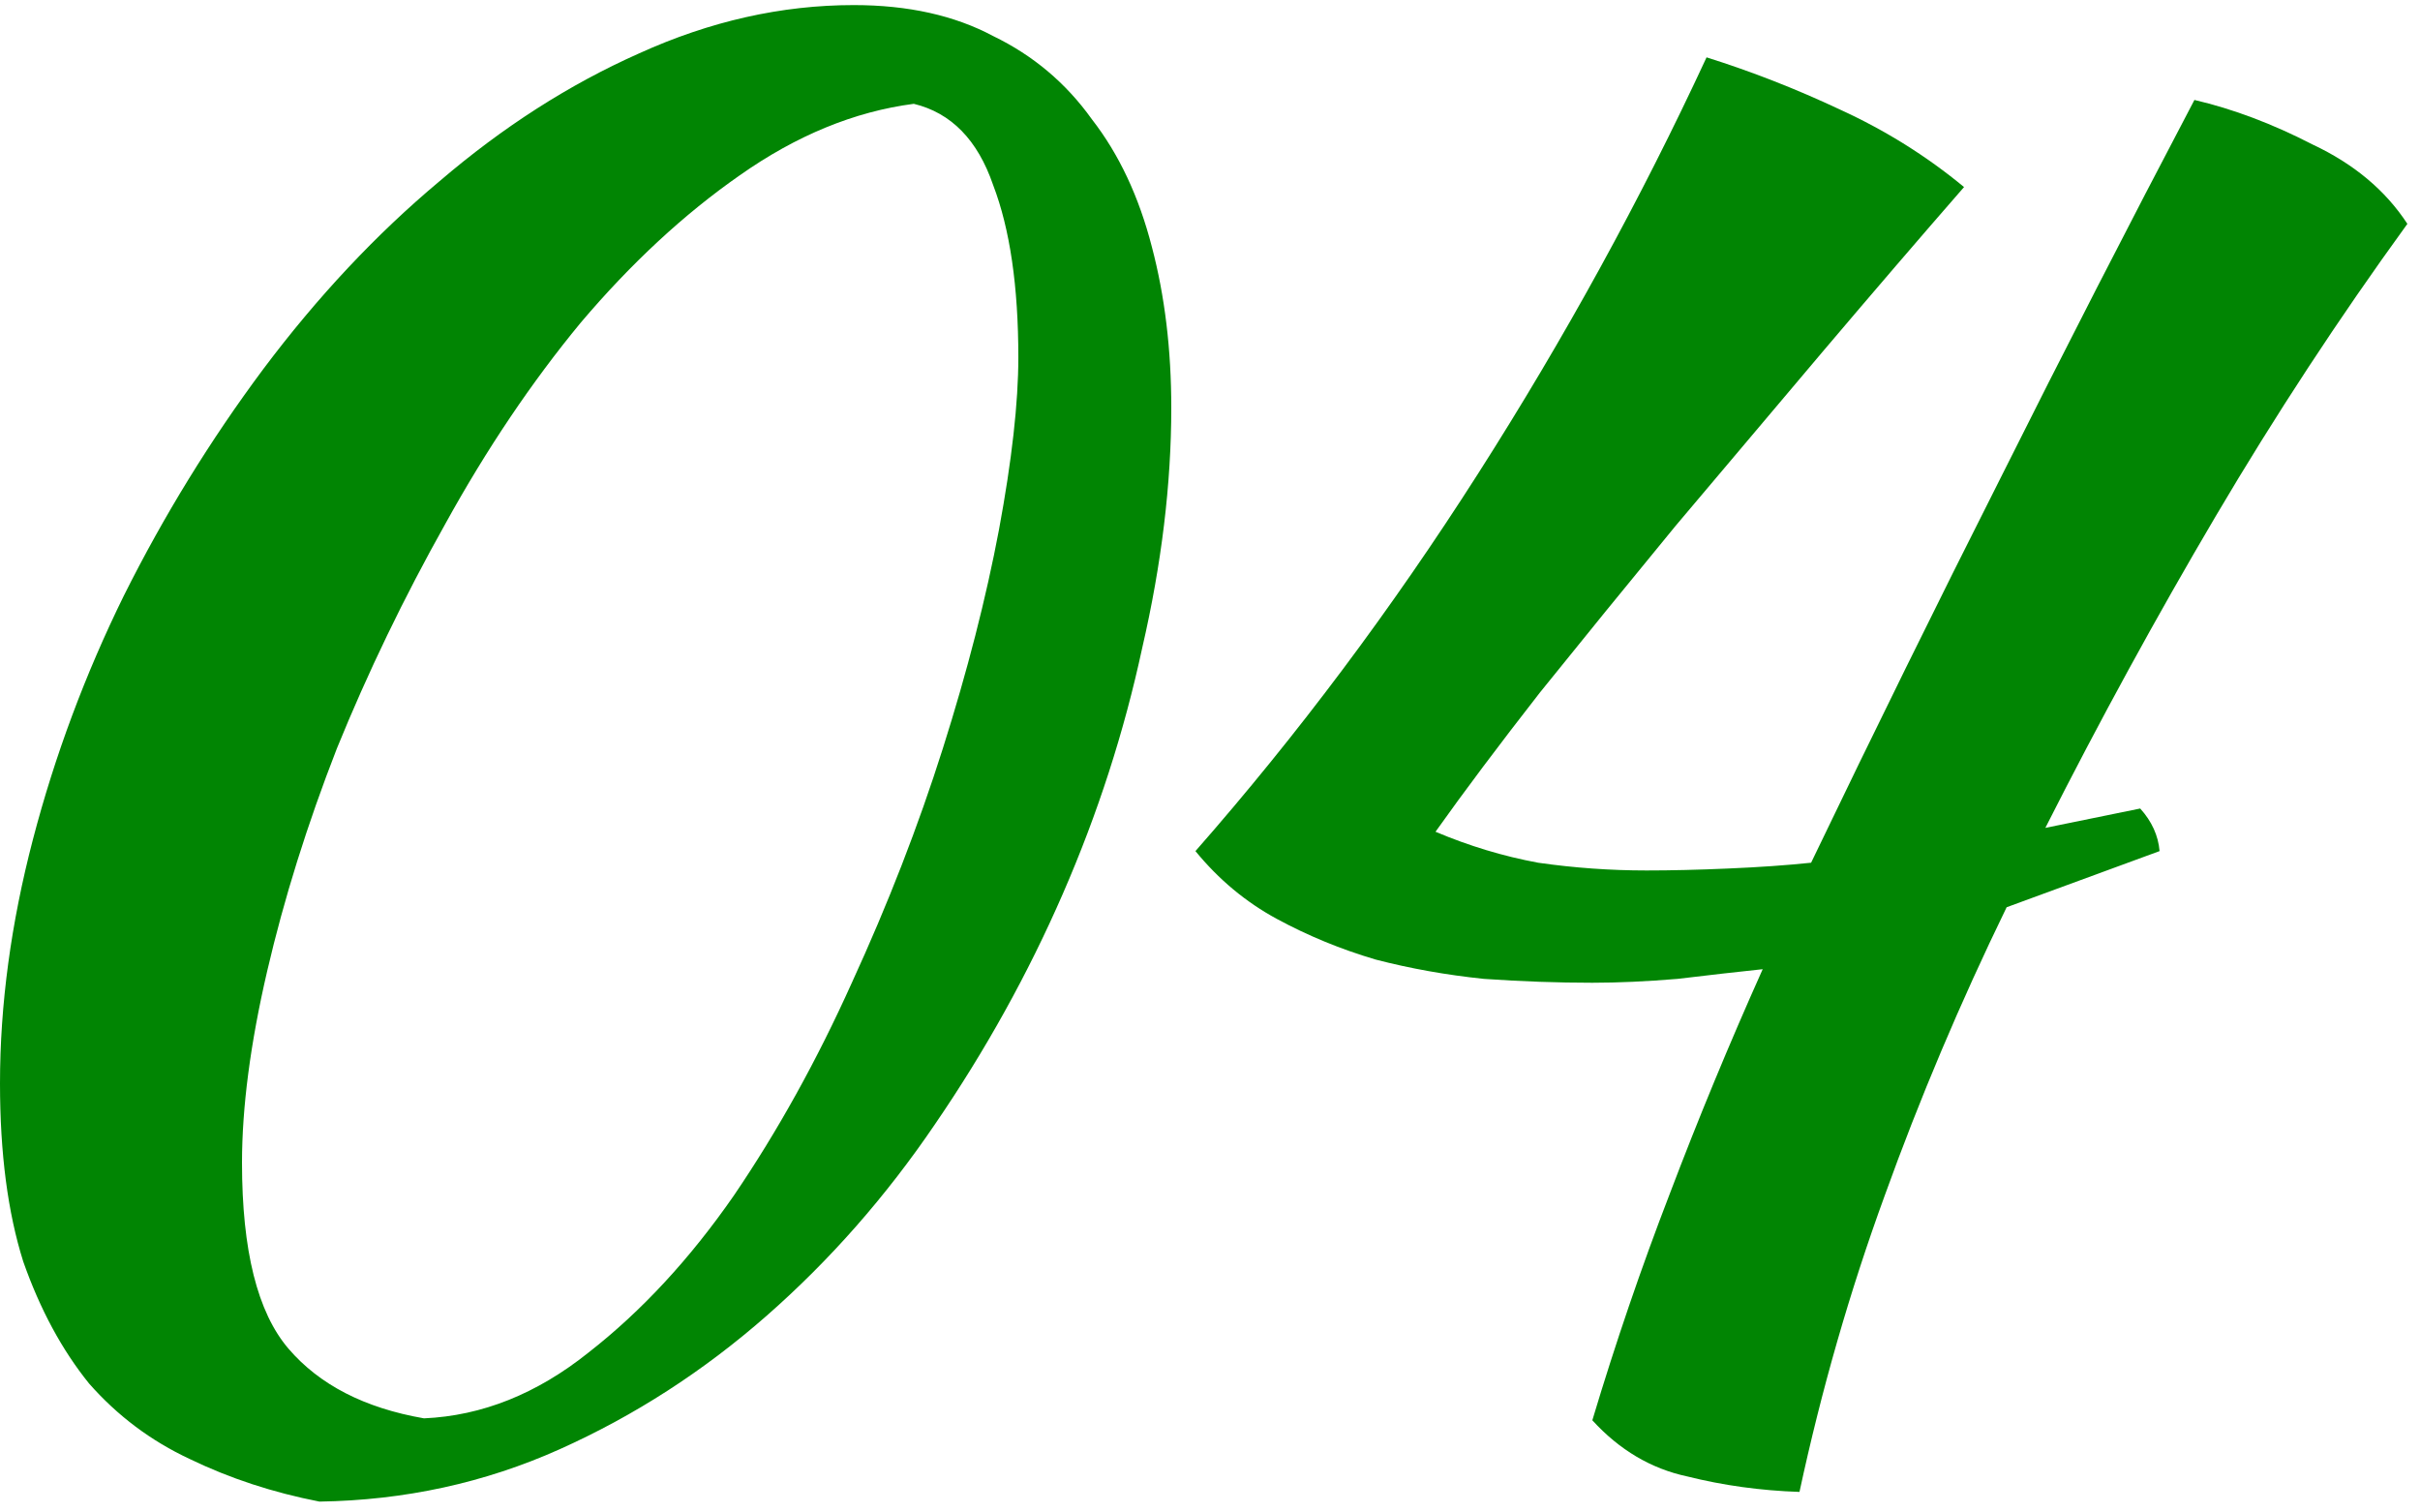
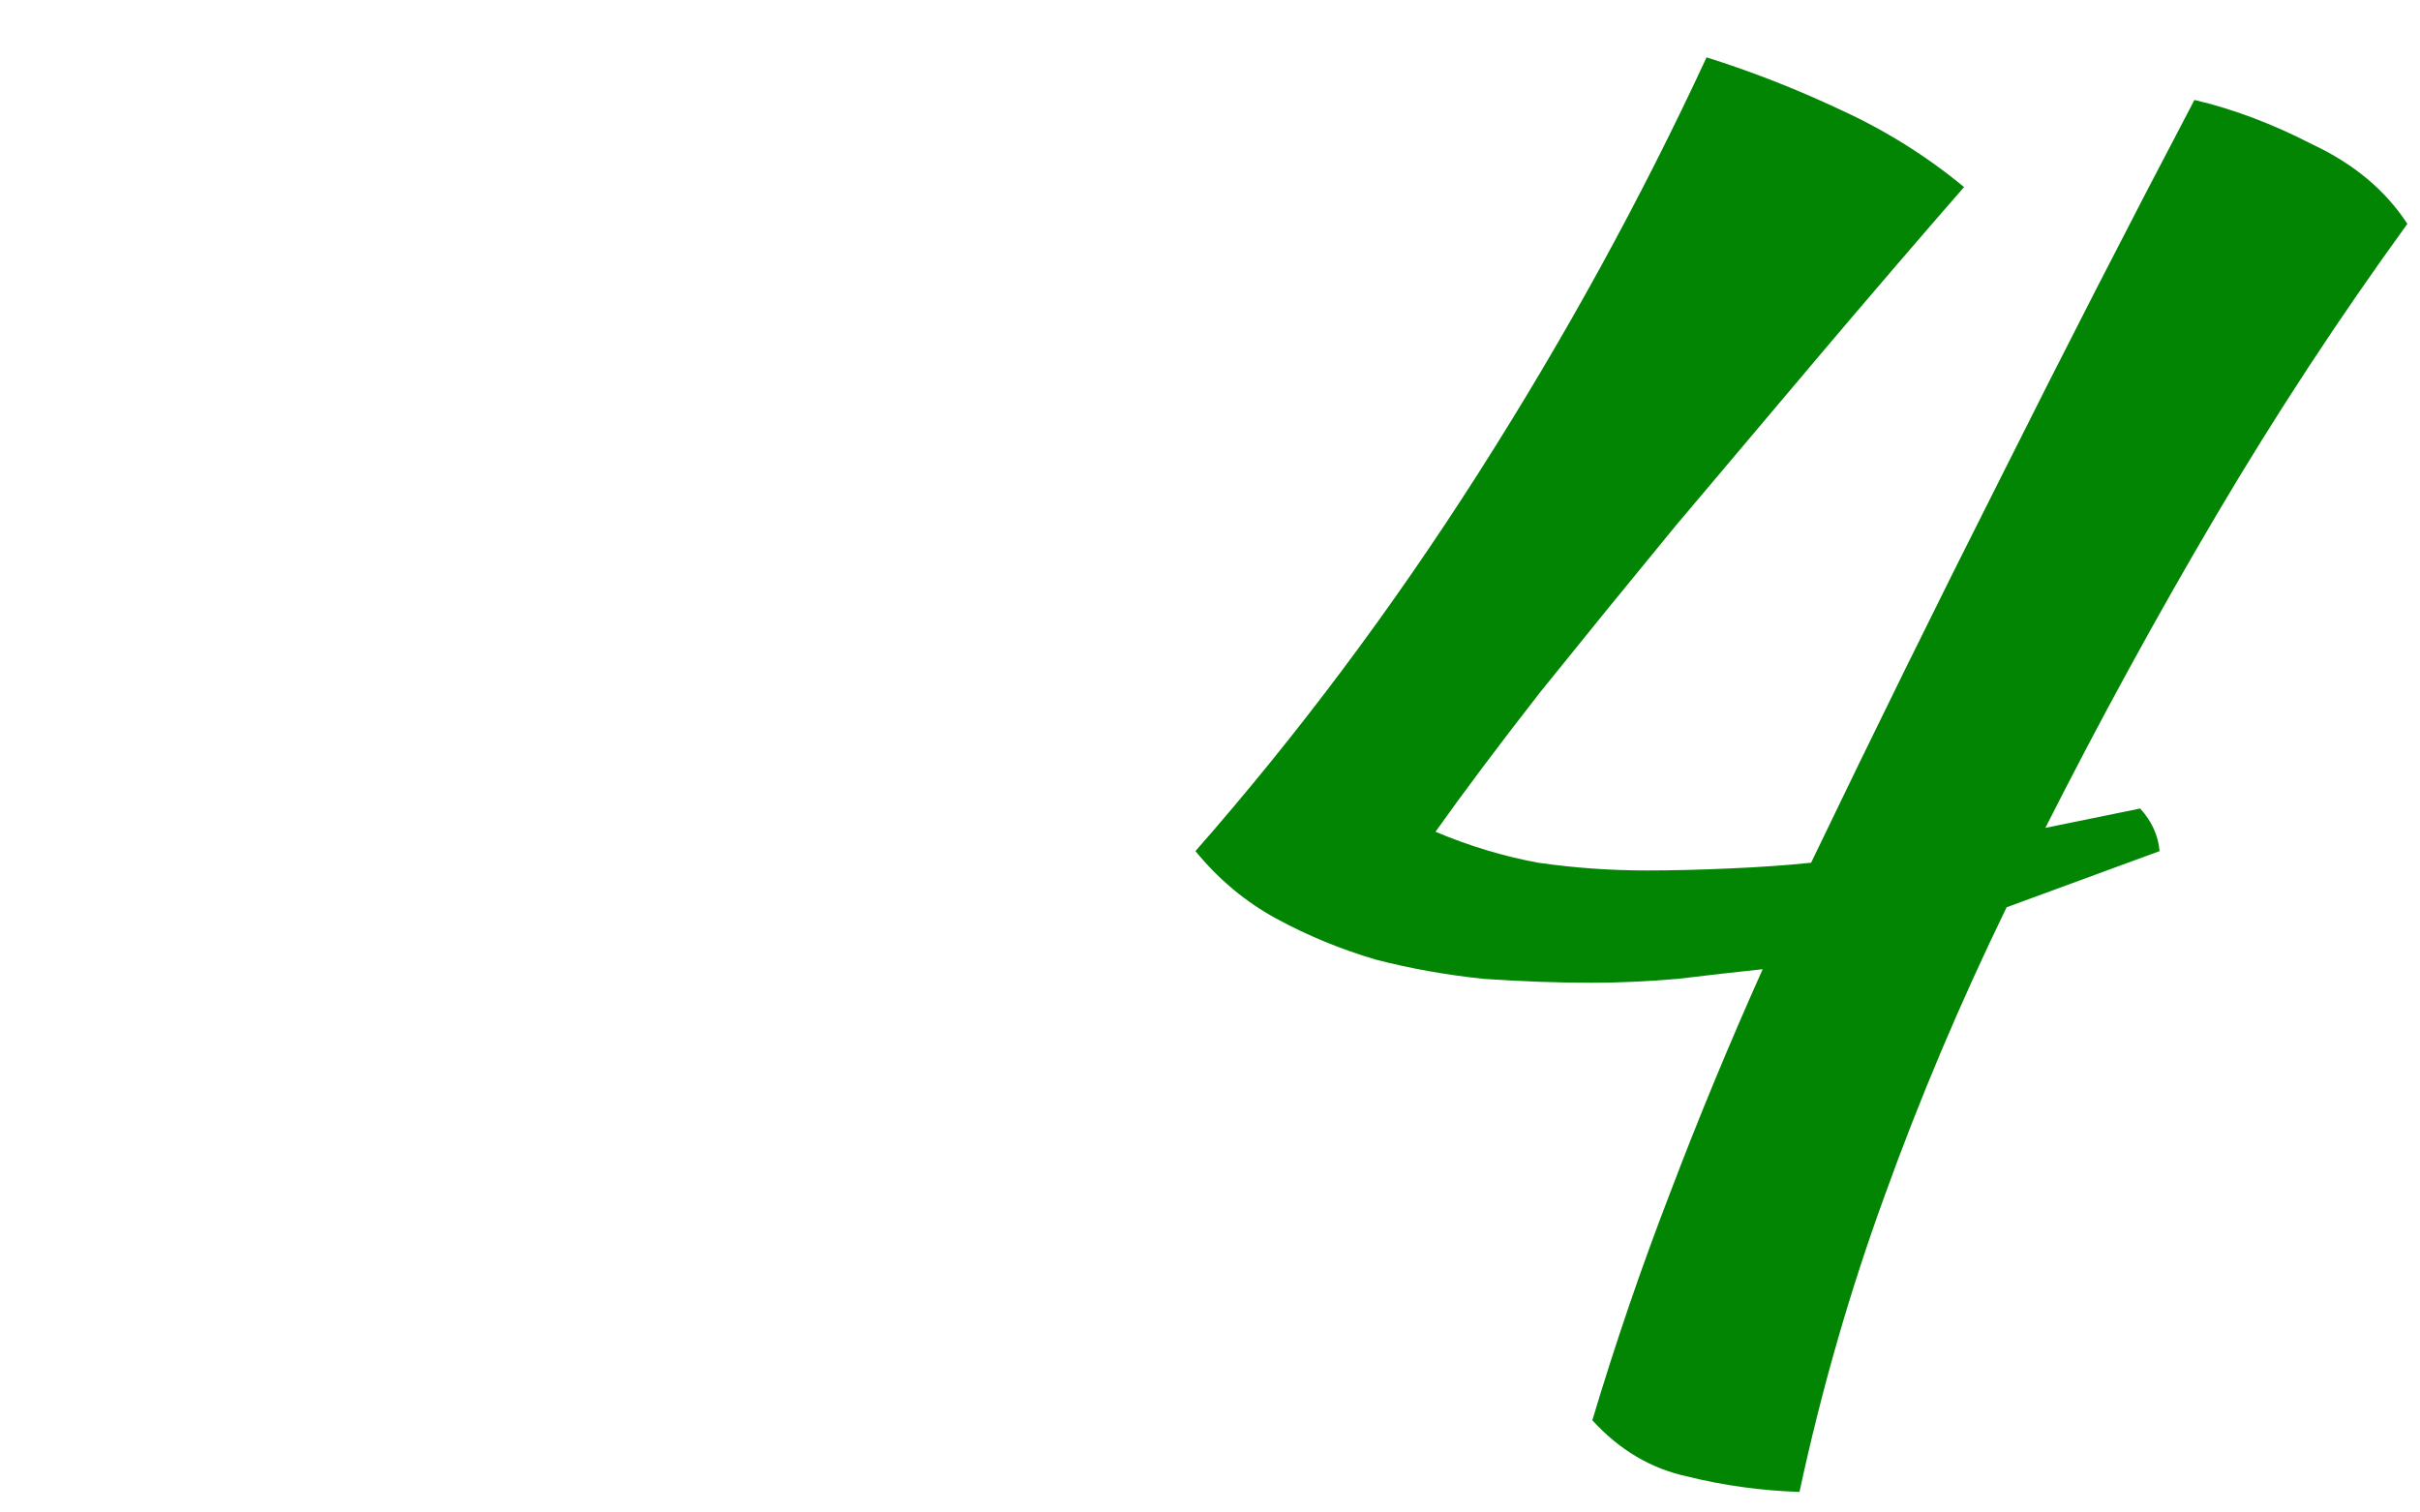
<svg xmlns="http://www.w3.org/2000/svg" width="80" height="50" viewBox="0 0 80 50" fill="none">
-   <path d="M10.56 49.64C9.024 49.341 7.595 48.872 6.272 48.232C4.992 47.635 3.883 46.803 2.944 45.736C2.048 44.627 1.323 43.283 0.768 41.704C0.256 40.083 0 38.12 0 35.816C0 33.213 0.363 30.525 1.088 27.752C1.813 24.979 2.816 22.291 4.096 19.688C5.419 17.043 6.955 14.547 8.704 12.2C10.496 9.811 12.437 7.741 14.528 5.992C16.619 4.2 18.816 2.792 21.12 1.768C23.467 0.701 25.835 0.168 28.224 0.168C30.016 0.168 31.552 0.509 32.832 1.192C34.155 1.832 35.243 2.749 36.096 3.944C36.992 5.096 37.653 6.504 38.08 8.168C38.507 9.789 38.72 11.56 38.72 13.48C38.72 15.997 38.4 18.643 37.76 21.416C37.163 24.189 36.288 26.899 35.136 29.544C33.984 32.189 32.576 34.728 30.912 37.16C29.291 39.549 27.435 41.661 25.344 43.496C23.253 45.331 20.971 46.803 18.496 47.912C16.021 49.021 13.376 49.597 10.56 49.64ZM8 38.44C8 41.341 8.512 43.389 9.536 44.584C10.56 45.779 12.053 46.547 14.016 46.888C15.936 46.803 17.749 46.077 19.456 44.712C21.205 43.347 22.805 41.619 24.256 39.528C25.707 37.395 27.008 35.048 28.16 32.488C29.355 29.885 30.357 27.304 31.168 24.744C31.979 22.184 32.597 19.773 33.024 17.512C33.451 15.208 33.664 13.309 33.664 11.816C33.664 9.469 33.387 7.571 32.832 6.12C32.32 4.627 31.445 3.731 30.208 3.432C28.245 3.688 26.325 4.477 24.448 5.8C22.613 7.08 20.864 8.701 19.2 10.664C17.579 12.627 16.085 14.845 14.72 17.32C13.355 19.752 12.16 22.227 11.136 24.744C10.155 27.261 9.387 29.715 8.832 32.104C8.277 34.493 8 36.605 8 38.44Z" fill="#018503" />
  <path d="M72.543 3.304C73.823 3.603 75.124 4.093 76.447 4.776C77.812 5.416 78.858 6.291 79.583 7.4C77.322 10.515 75.21 13.736 73.247 17.064C71.284 20.392 69.407 23.827 67.615 27.368L70.751 26.728C71.135 27.155 71.348 27.624 71.391 28.136L66.335 29.992C64.799 33.149 63.455 36.328 62.303 39.528C61.151 42.685 60.212 45.949 59.487 49.32C58.207 49.277 56.97 49.107 55.775 48.808C54.58 48.552 53.535 47.933 52.639 46.952C53.407 44.392 54.26 41.896 55.199 39.464C56.138 36.989 57.162 34.515 58.271 32.04C57.46 32.125 56.522 32.232 55.455 32.36C54.431 32.445 53.492 32.488 52.639 32.488C51.487 32.488 50.292 32.445 49.055 32.36C47.818 32.232 46.623 32.019 45.471 31.72C44.319 31.379 43.231 30.931 42.207 30.376C41.183 29.821 40.287 29.075 39.519 28.136C42.89 24.296 46.004 20.136 48.863 15.656C51.722 11.176 54.239 6.589 56.415 1.896C57.908 2.365 59.38 2.941 60.831 3.624C62.324 4.307 63.69 5.16 64.927 6.184C63.476 7.848 61.919 9.661 60.255 11.624C58.634 13.544 57.012 15.464 55.391 17.384C53.812 19.304 52.319 21.139 50.911 22.888C49.546 24.637 48.394 26.173 47.455 27.496C48.564 27.965 49.695 28.307 50.847 28.52C52.042 28.691 53.236 28.776 54.431 28.776C55.242 28.776 56.138 28.755 57.119 28.712C58.143 28.669 59.06 28.605 59.871 28.52C61.962 24.168 64.052 19.923 66.143 15.784C68.234 11.603 70.367 7.443 72.543 3.304Z" fill="#018503" />
</svg>